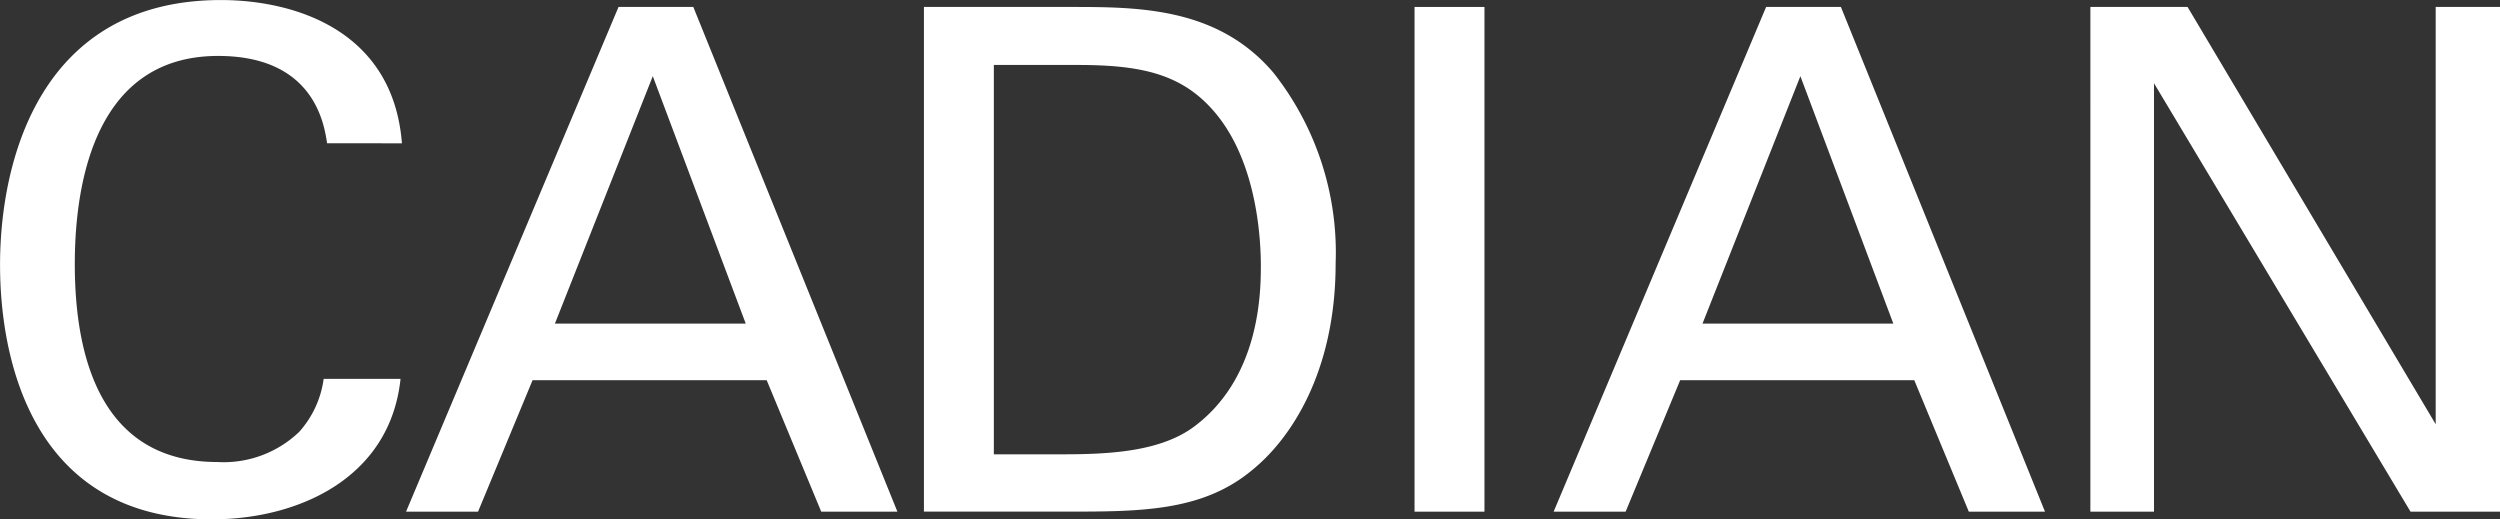
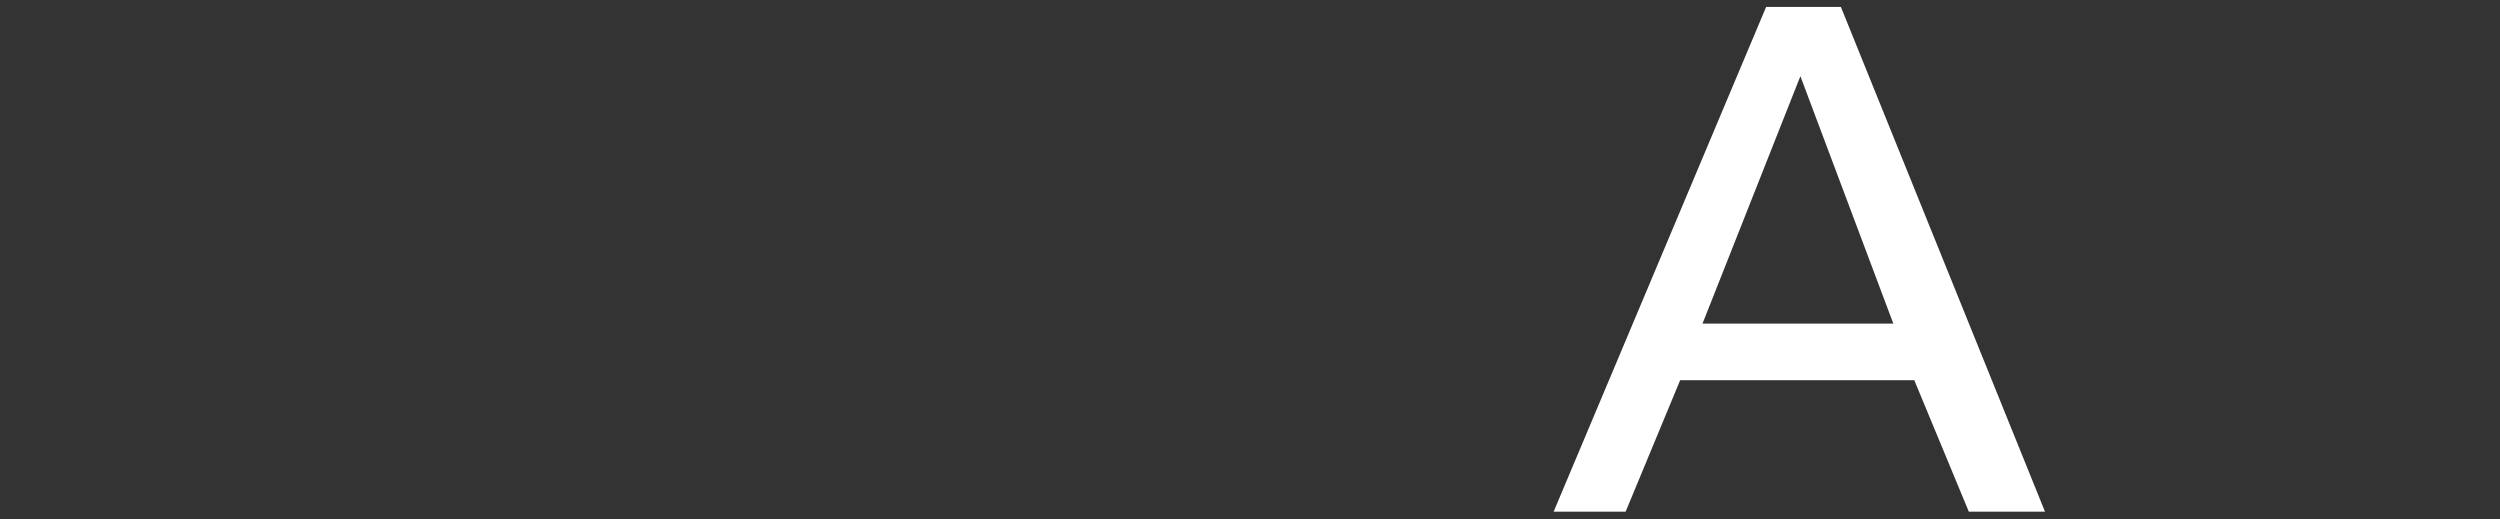
<svg xmlns="http://www.w3.org/2000/svg" width="154.051" height="32" viewBox="0 0 154.051 32">
  <rect x="0" y="0" width="154.051" height="32" fill="#333333" stroke="none" />
  <g id="logo-footer" transform="translate(-27.656 -31.553)">
-     <path id="パス_1" data-name="パス 1" d="M47.812,40.381C47.64,39.3,47.08,35,41.095,35c-7.5,0-8.83,7.665-8.83,12.833,0,5.857,1.68,12.19,8.787,12.19a6.732,6.732,0,0,0,5.037-1.854A6.114,6.114,0,0,0,47.6,54.9h4.737c-.646,6.114-6.288,8.656-11.628,8.656-10.941,0-13.05-9.648-13.05-15.678,0-6.545,2.54-16.322,13.61-16.322,4.391,0,10.6,1.766,11.154,8.828Z" transform="translate(0 0)" fill="#fff" />
-     <path id="パス_2" data-name="パス 2" d="M51.831,31.743h4.608l12.576,31.1H64.321l-3.36-8.1H46.534l-3.36,8.1H38.738Zm-3.92,19.512H59.67L53.942,36.008Z" transform="translate(13.939 0.239)" fill="#fff" />
-     <path id="パス_3" data-name="パス 3" d="M52.872,31.743h9c4.179,0,9.088,0,12.533,4.048A17.888,17.888,0,0,1,78.241,47.55c0,6.719-2.8,10.853-5.168,12.75-3.059,2.54-6.891,2.54-11.456,2.54H52.872ZM57.18,59.309H61.4c2.974,0,6.074-.172,8.142-1.723,3.962-2.974,4.091-8.054,4.091-9.864,0-1.163-.086-6.46-3.016-9.691-1.98-2.2-4.477-2.714-8.268-2.714H57.18Z" transform="translate(31.717 0.239)" fill="#fff" />
-     <path id="パス_4" data-name="パス 4" d="M66.262,31.743H70.57v31.1H66.262Z" transform="translate(48.559 0.239)" fill="#fff" />
    <path id="パス_5" data-name="パス 5" d="M83.151,31.743h4.608l12.576,31.1H95.641l-3.36-8.1H77.854l-3.36,8.1H70.058Zm-3.92,19.512H90.99L85.262,36.008Z" transform="translate(53.334 0.239)" fill="#fff" />
-     <path id="パス_6" data-name="パス 6" d="M84.707,31.743h5.988l15.29,25.714V31.743h3.962v31.1h-5.514l-15.807-26.4v26.4h-3.92Z" transform="translate(71.76 0.239)" fill="#fff" />
  </g>
</svg>